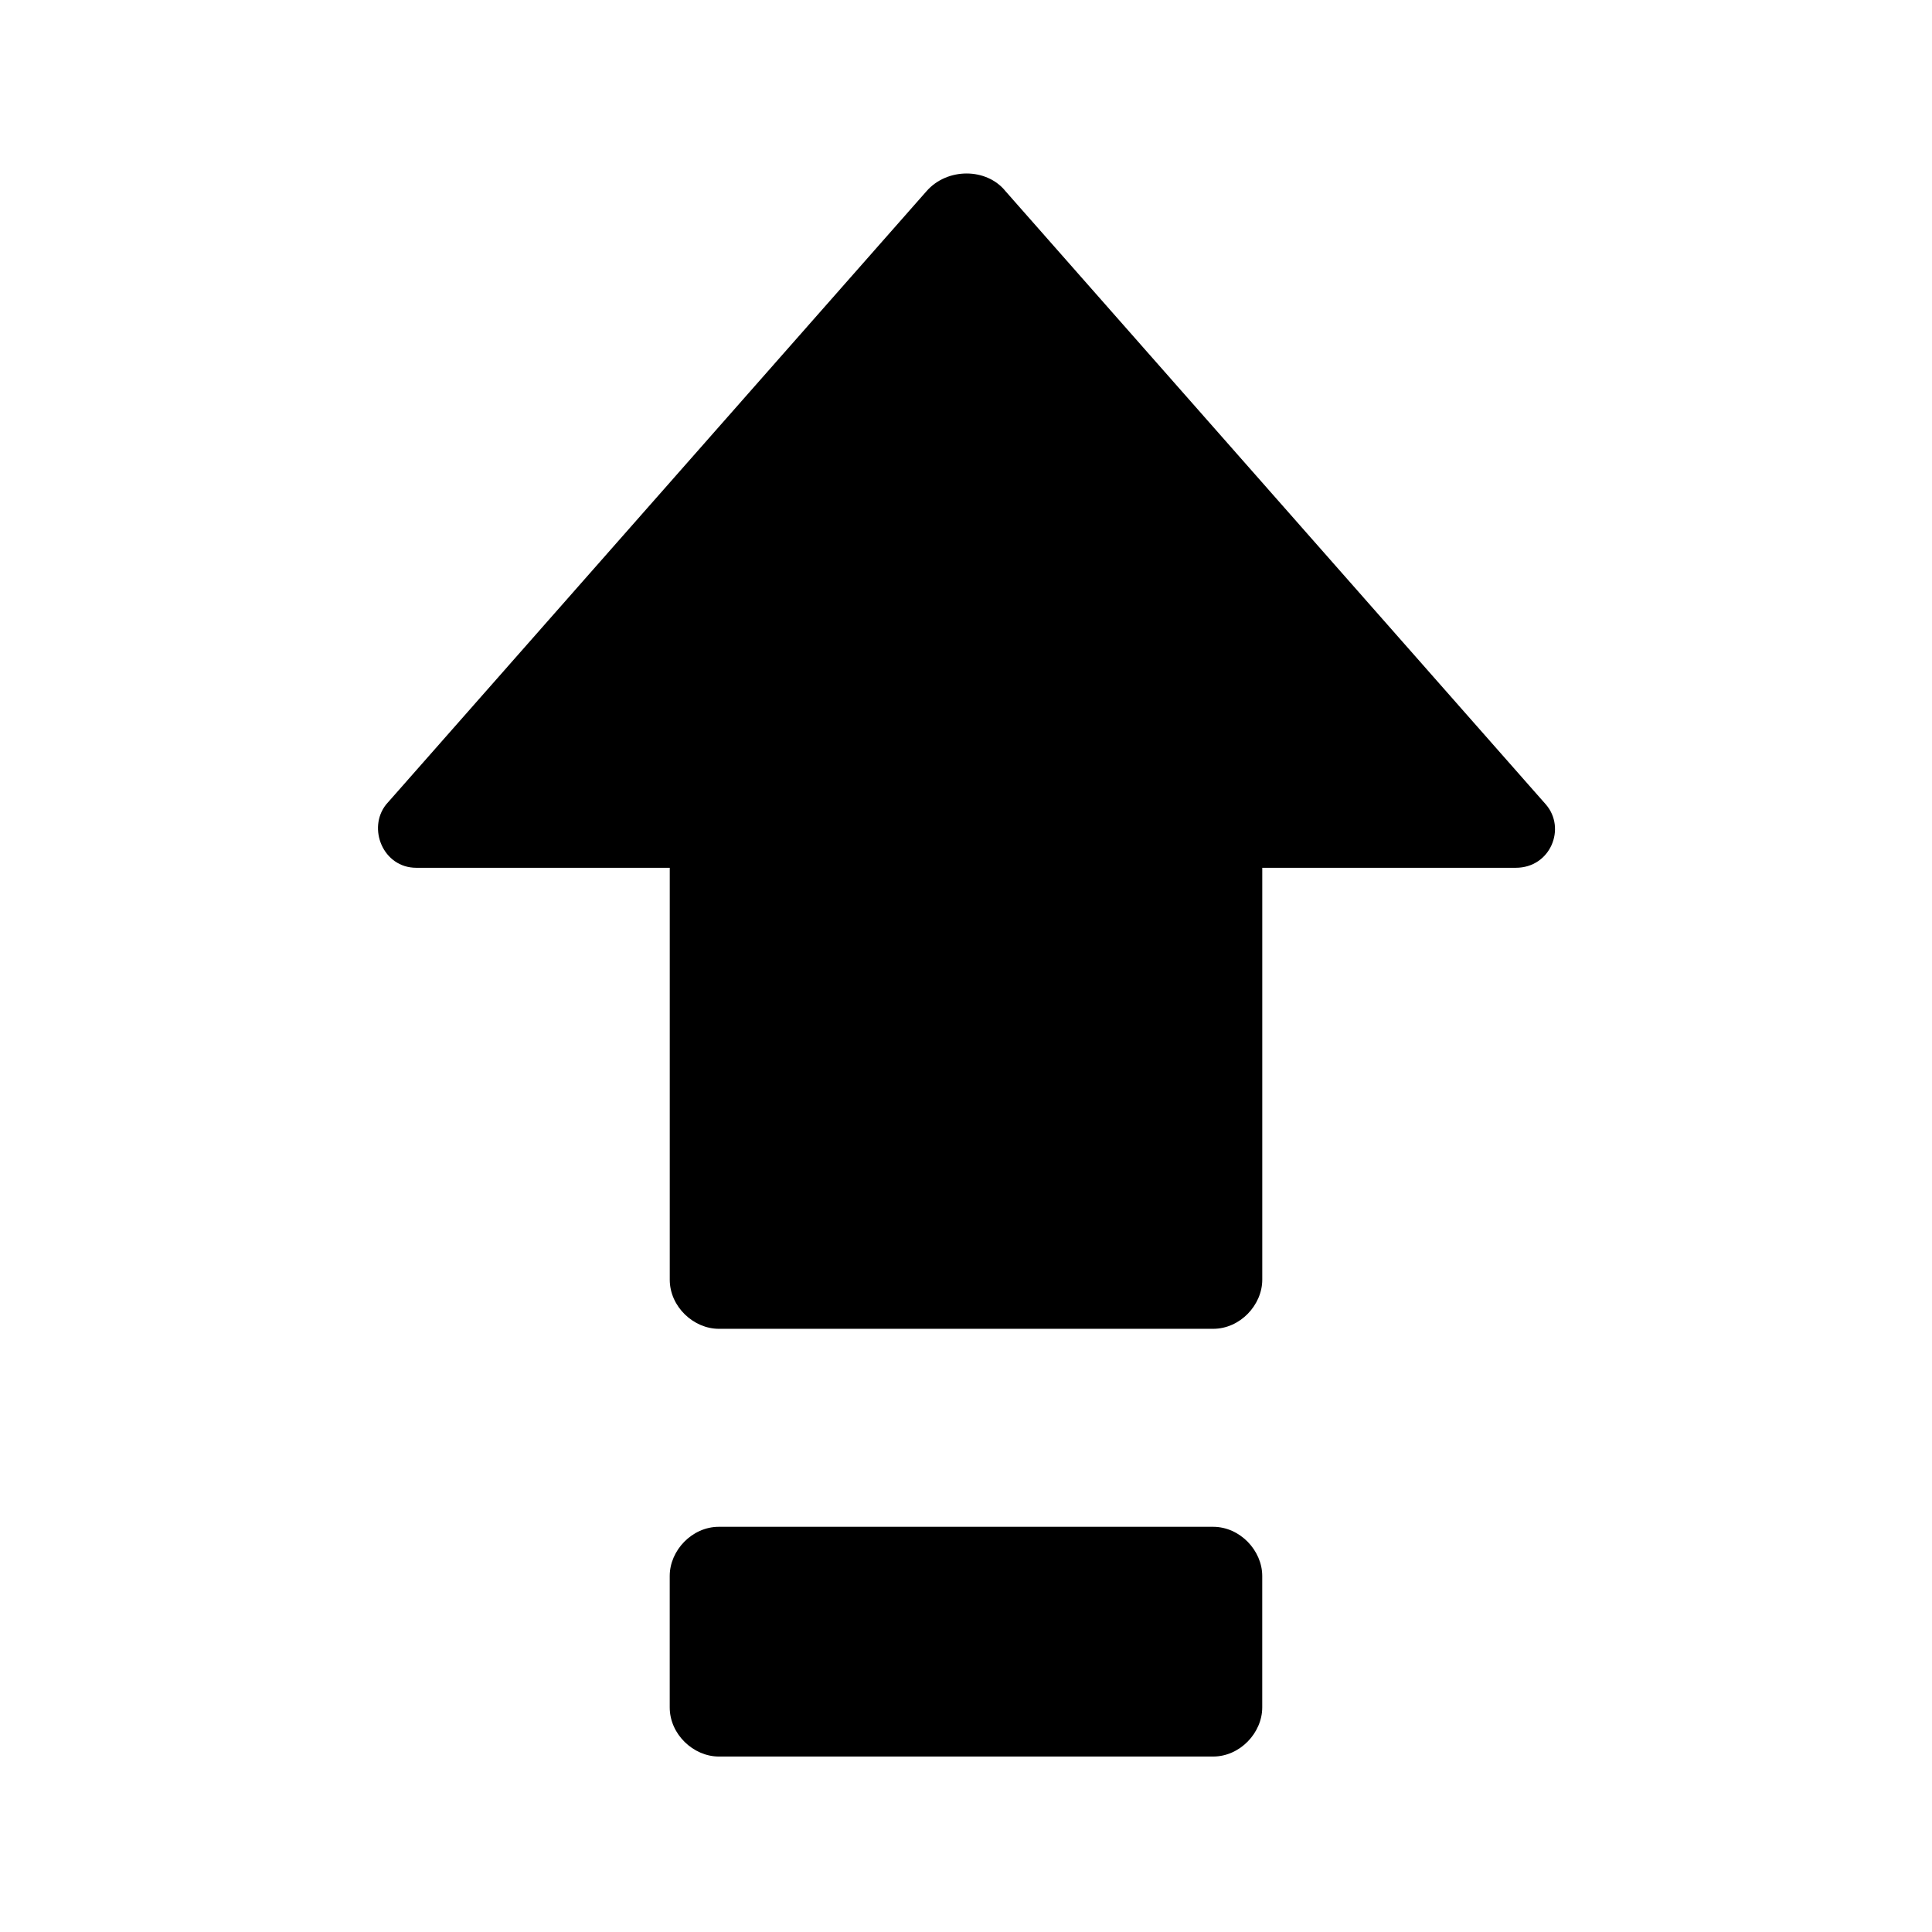
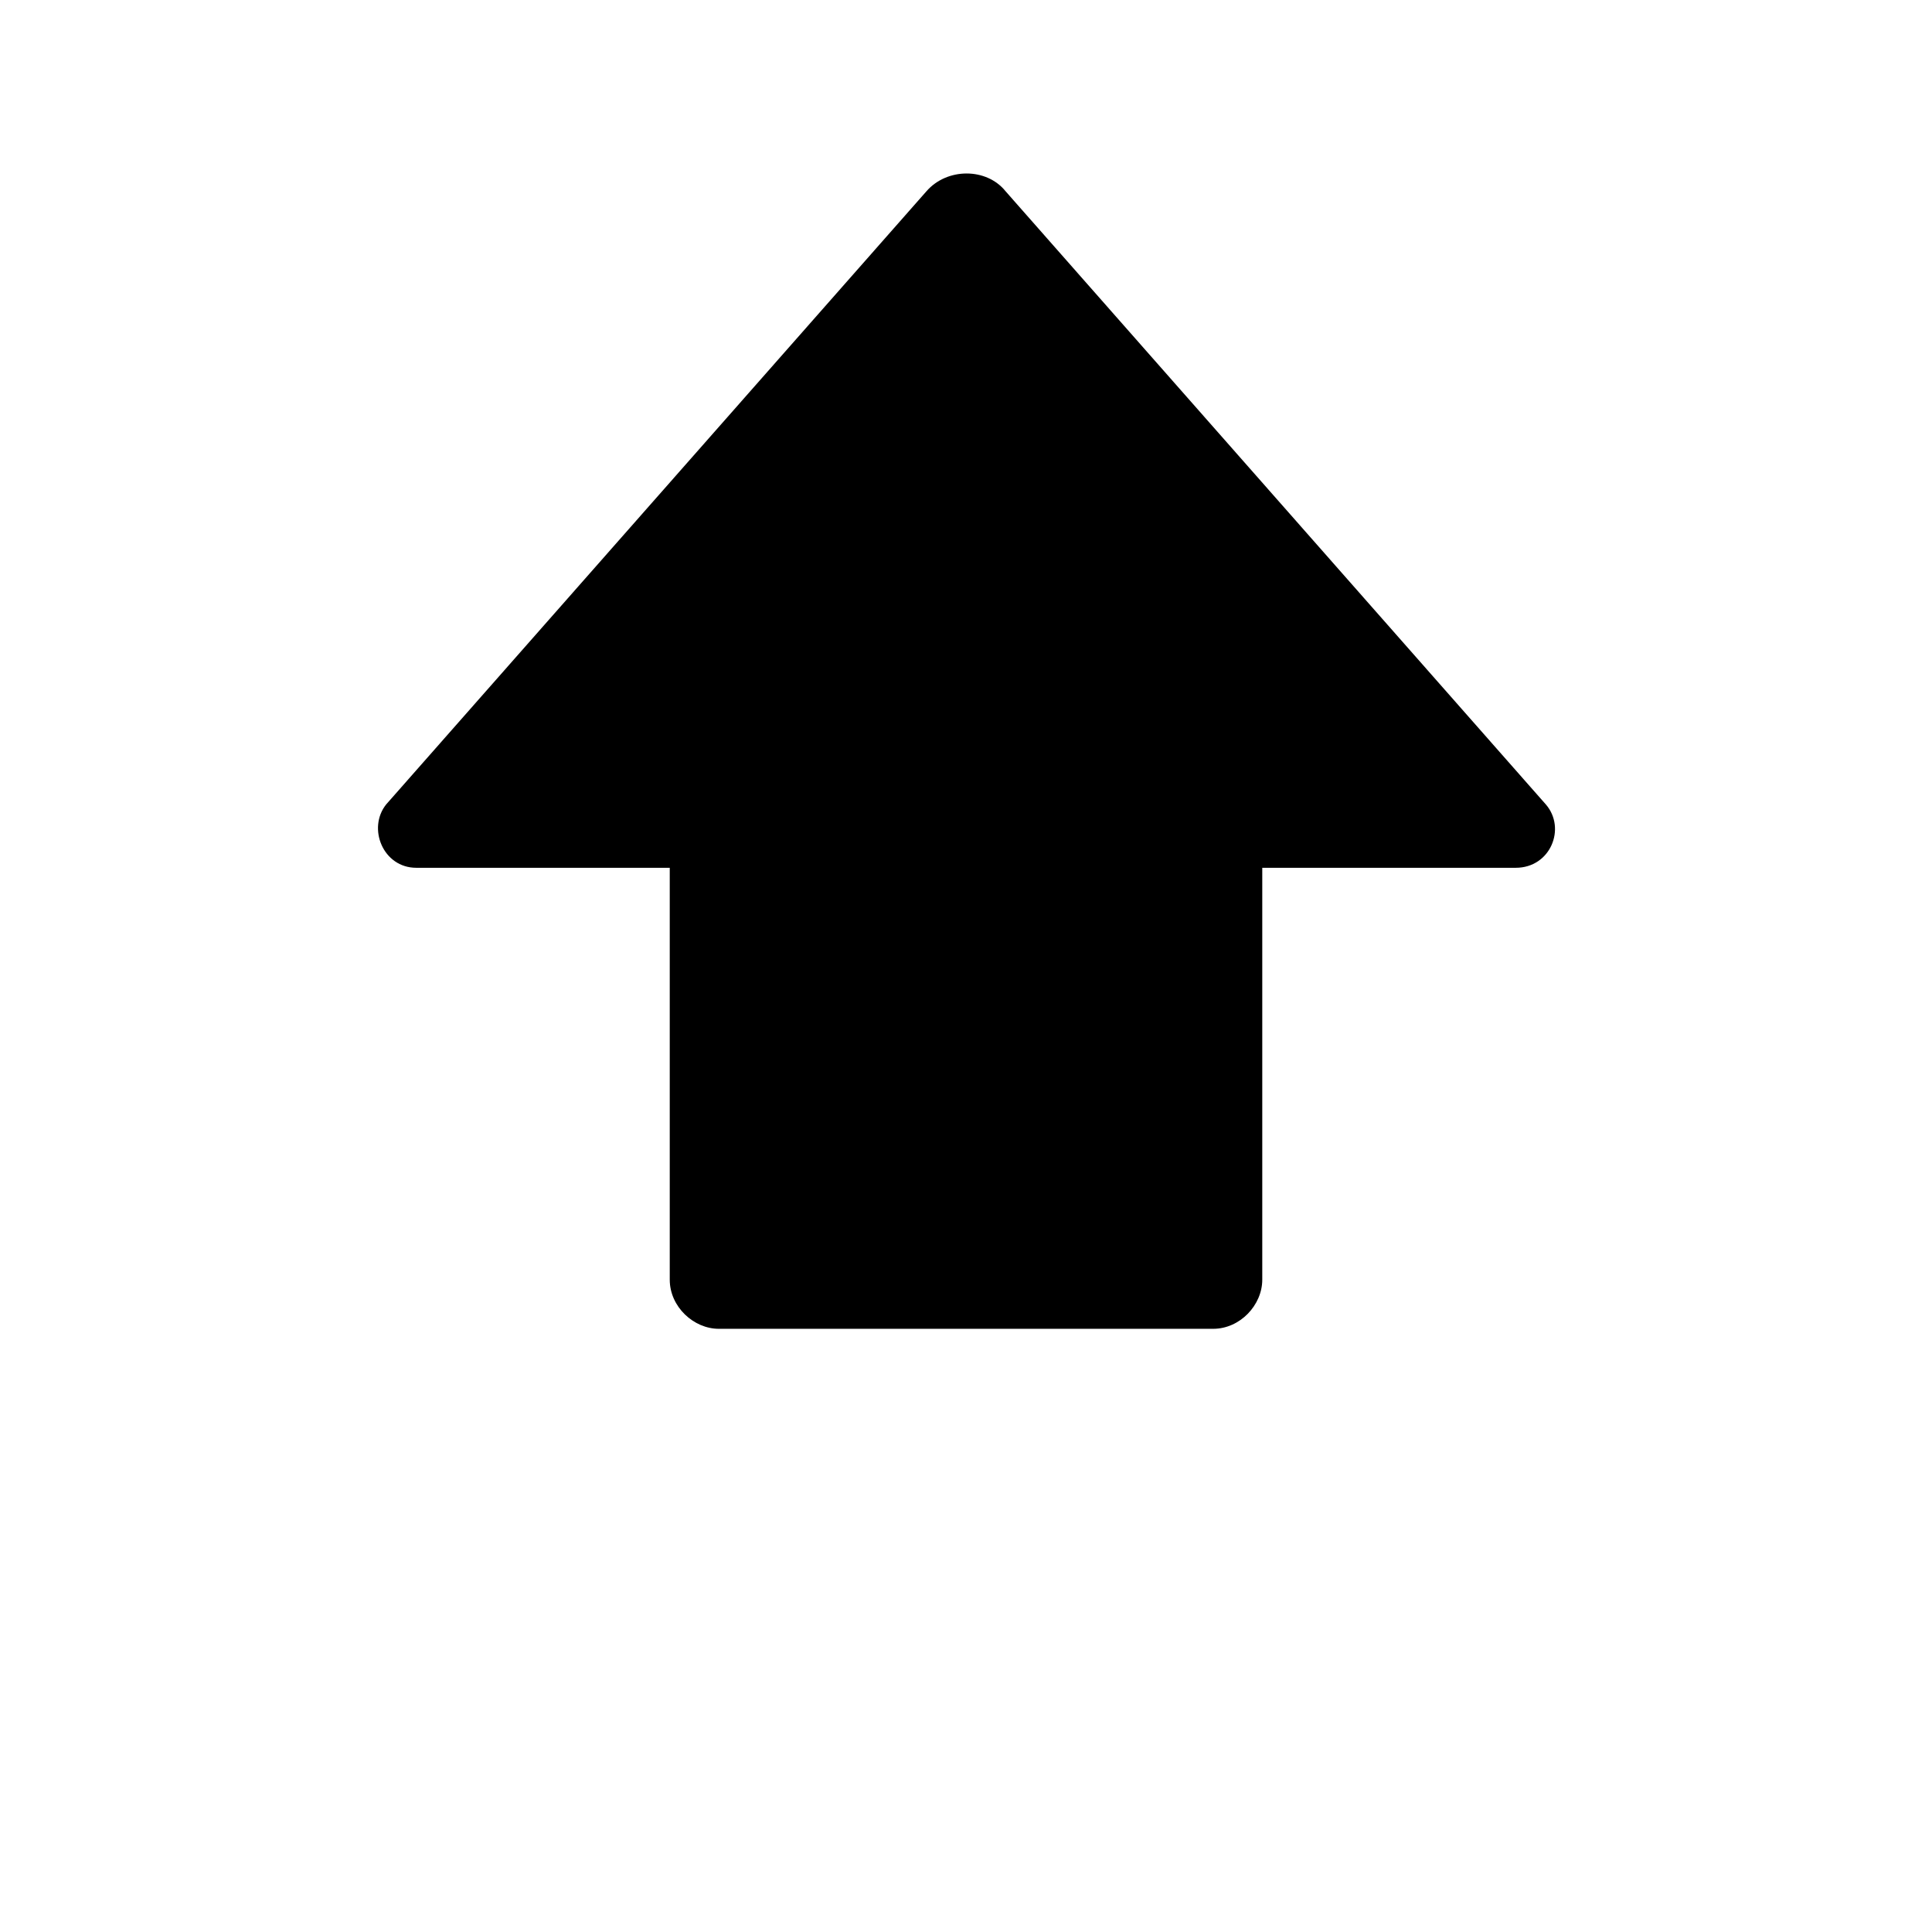
<svg xmlns="http://www.w3.org/2000/svg" fill="#000000" width="800px" height="800px" version="1.1" viewBox="144 144 512 512">
  <g>
-     <path d="m465.49 548.62h-130.99c-7.137 0-13.016 6.297-13.016 13.016v34.848c0 7.137 6.297 13.016 13.016 13.016h130.99c7.137 0 13.016-6.297 13.016-13.016v-34.848c-0.004-6.715-5.879-13.016-13.02-13.016z" />
    <path d="m553.66 357.18-143.16-162.48c-5.039-6.297-15.535-6.297-20.992 0l-143.17 162.48c-5.039 6.297-0.84 16.793 7.977 16.793h67.176v109.16c0 7.137 6.297 13.016 13.016 13.016h130.99c7.137 0 13.016-6.297 13.016-13.016v-109.16h67.176c9.234 0 13.43-10.496 7.973-16.793z" />
  </g>
</svg>